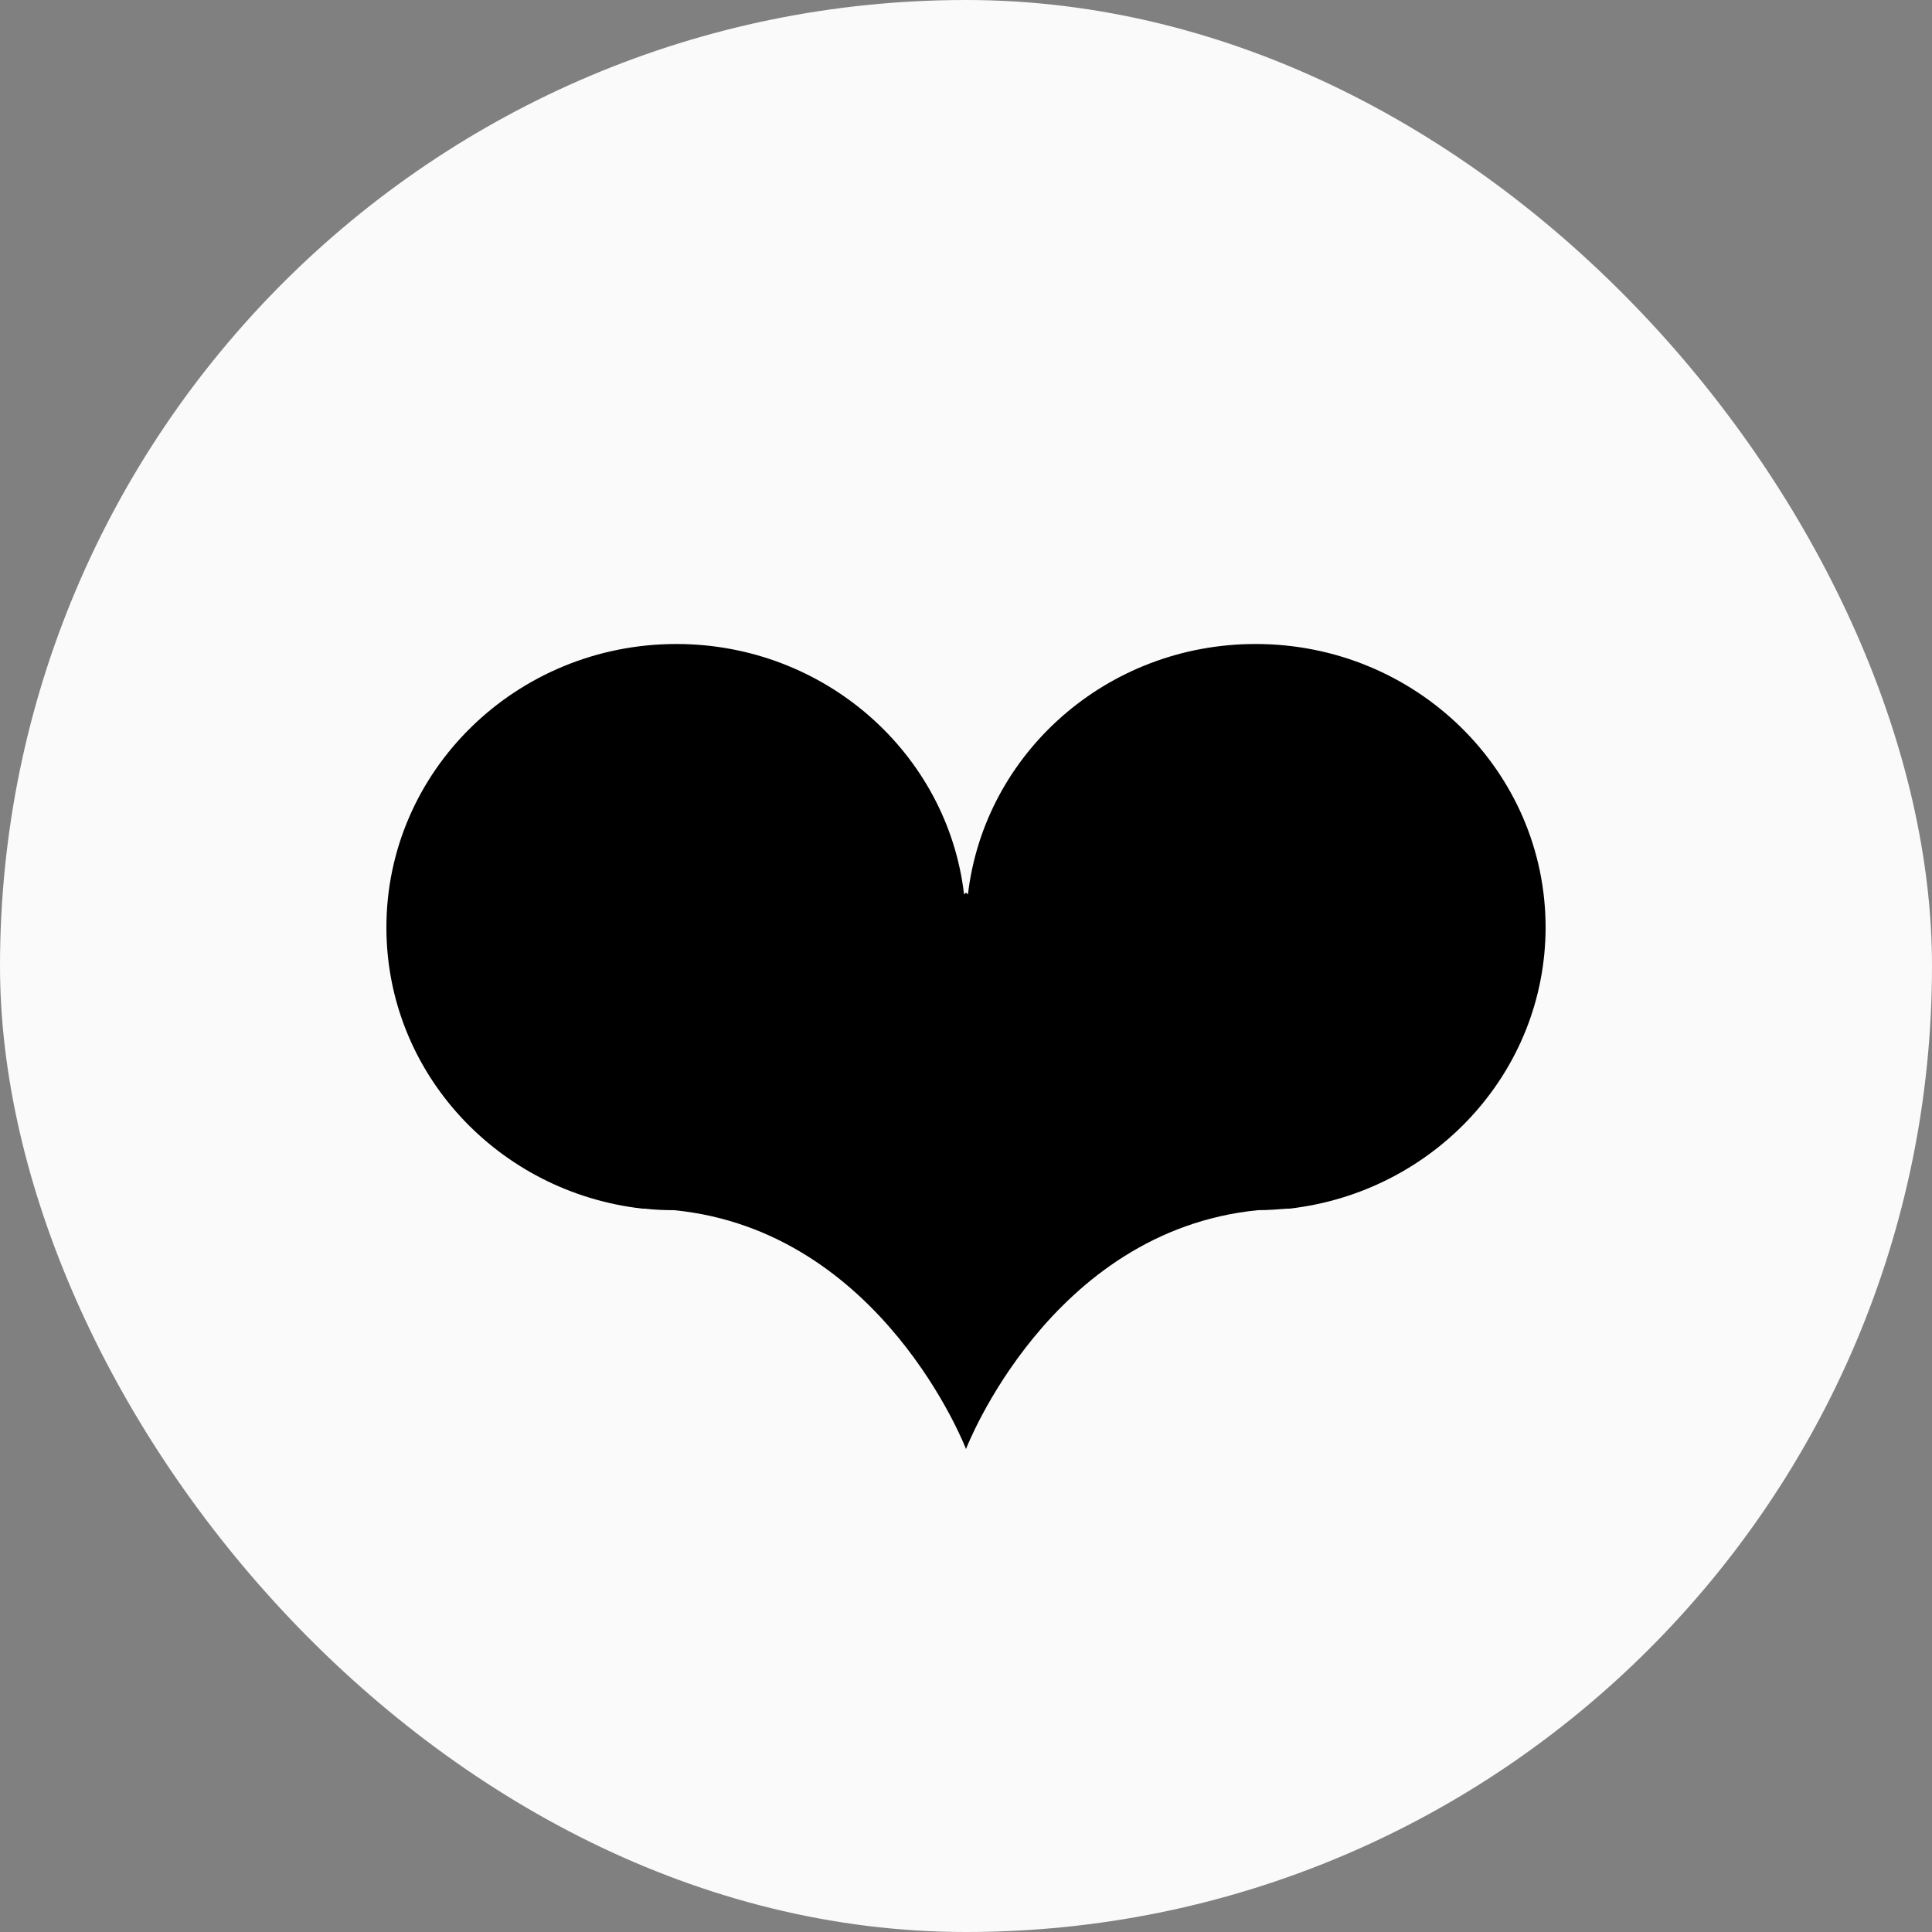
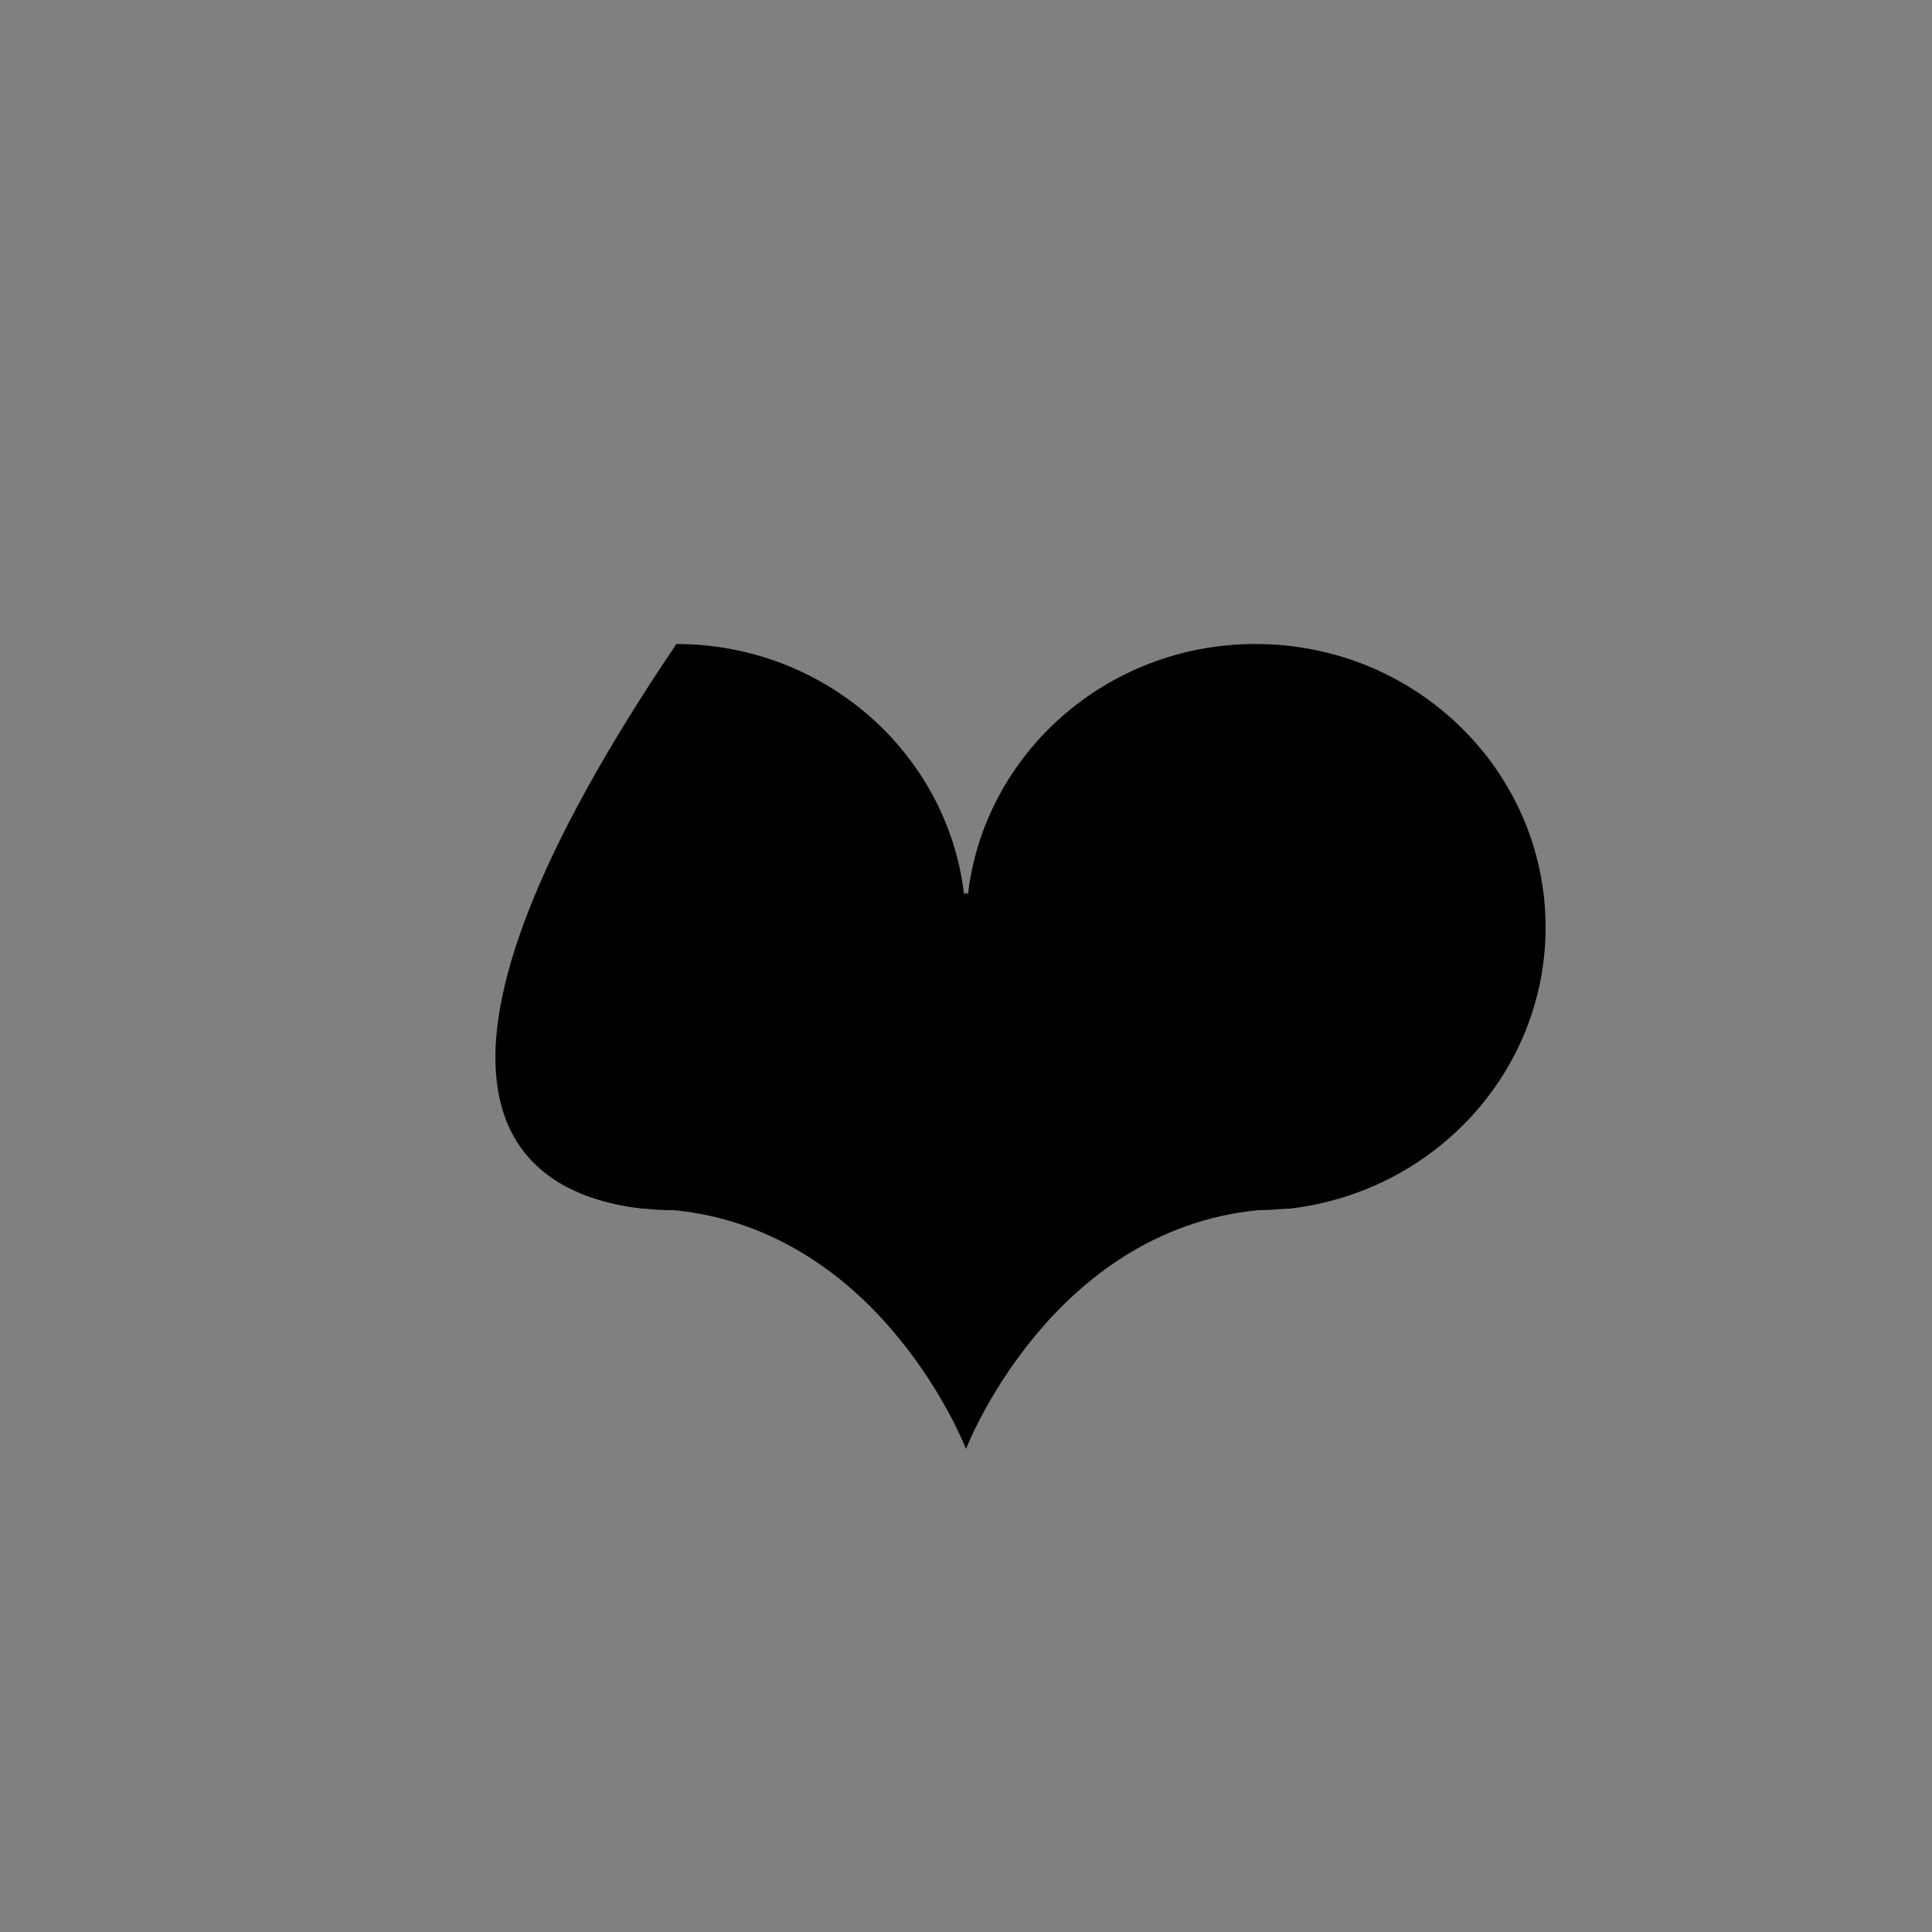
<svg xmlns="http://www.w3.org/2000/svg" width="60" height="60" viewBox="0 0 60 60" fill="none">
  <rect x="0" y="0" width="60" height="60" fill="#808080" stroke="none" />
-   <rect width="60" height="60" rx="30" fill="#FAFAFA" />
-   <path d="M48 28.803C48 23.947 43.974 20 38.994 20C34.372 20 30.572 23.4 30.06 27.778L30 27.72L29.94 27.778C29.428 23.4 25.616 20 21.006 20C16.038 20 12 23.936 12 28.803C12 33.321 15.479 37.035 19.958 37.536C19.958 37.536 20.005 37.536 20.029 37.536C20.327 37.571 20.625 37.583 20.934 37.583C27.403 38.223 30 45 30 45C30 45 32.597 38.223 39.066 37.583C39.375 37.583 39.673 37.559 39.971 37.536C39.995 37.536 40.019 37.536 40.042 37.536C44.522 37.024 48 33.309 48 28.791V28.803Z" fill="black" />
+   <path d="M48 28.803C48 23.947 43.974 20 38.994 20C34.372 20 30.572 23.4 30.06 27.778L30 27.72L29.94 27.778C29.428 23.4 25.616 20 21.006 20C12 33.321 15.479 37.035 19.958 37.536C19.958 37.536 20.005 37.536 20.029 37.536C20.327 37.571 20.625 37.583 20.934 37.583C27.403 38.223 30 45 30 45C30 45 32.597 38.223 39.066 37.583C39.375 37.583 39.673 37.559 39.971 37.536C39.995 37.536 40.019 37.536 40.042 37.536C44.522 37.024 48 33.309 48 28.791V28.803Z" fill="black" />
</svg>